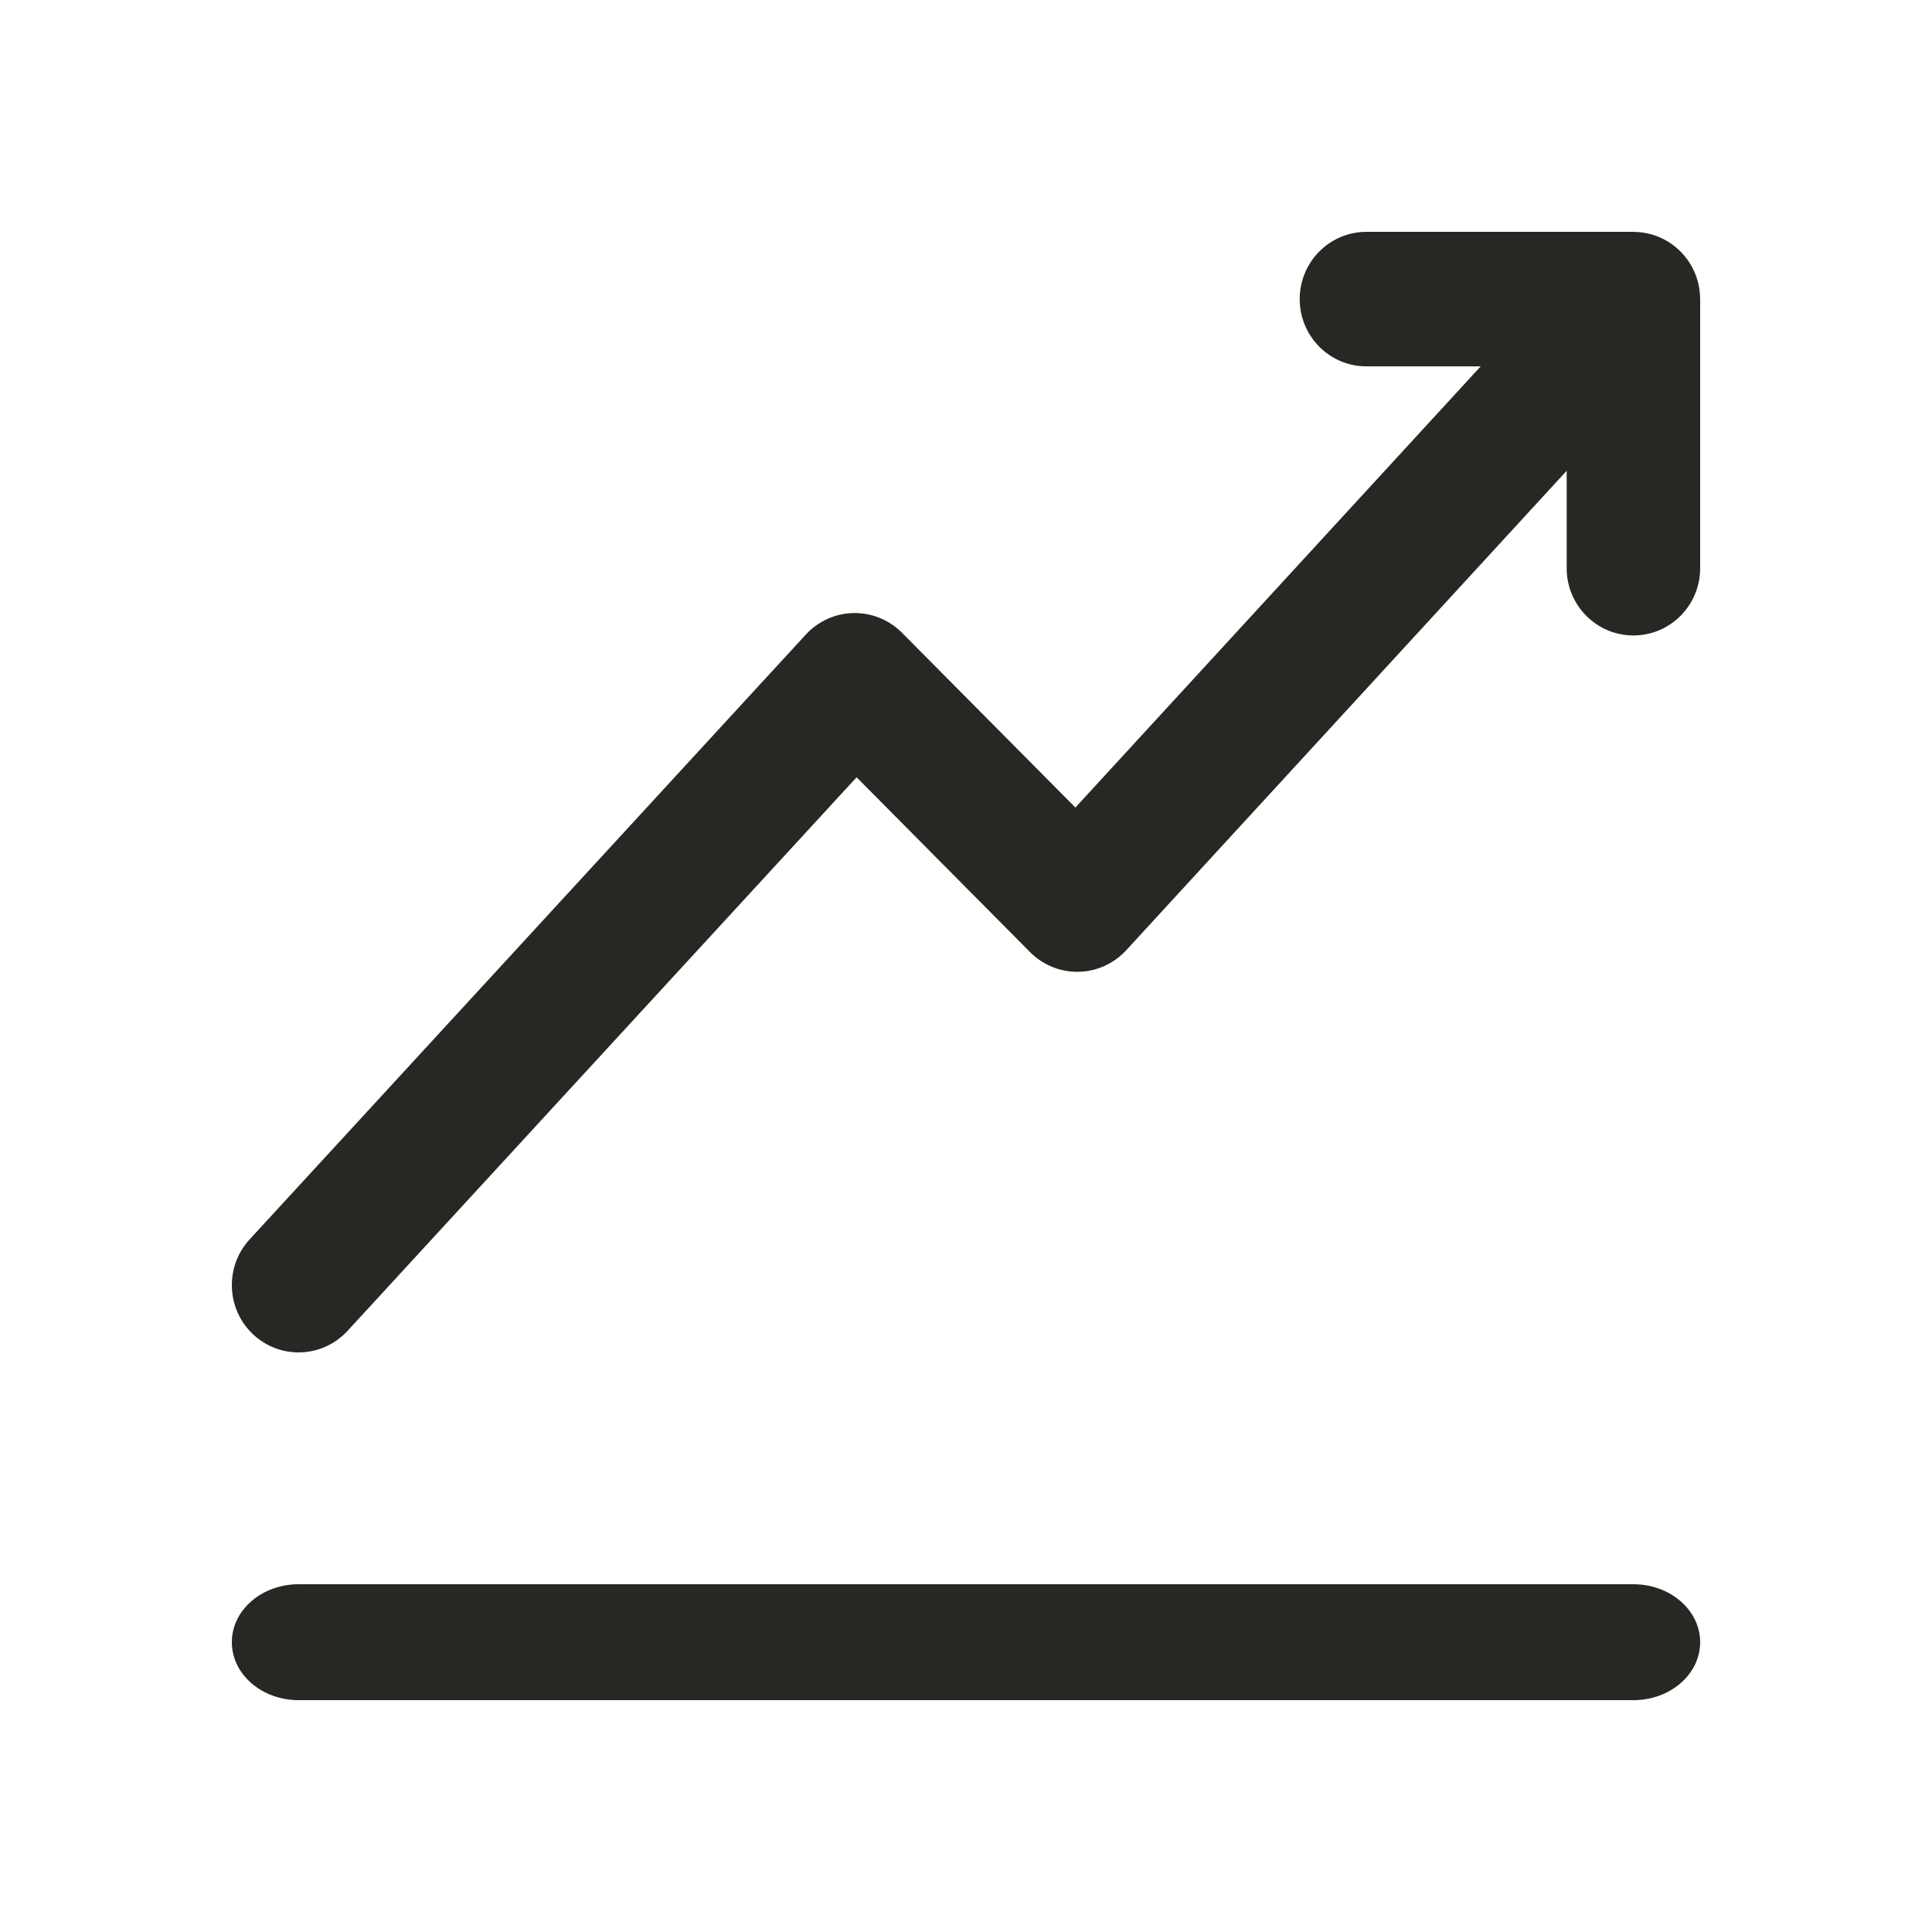
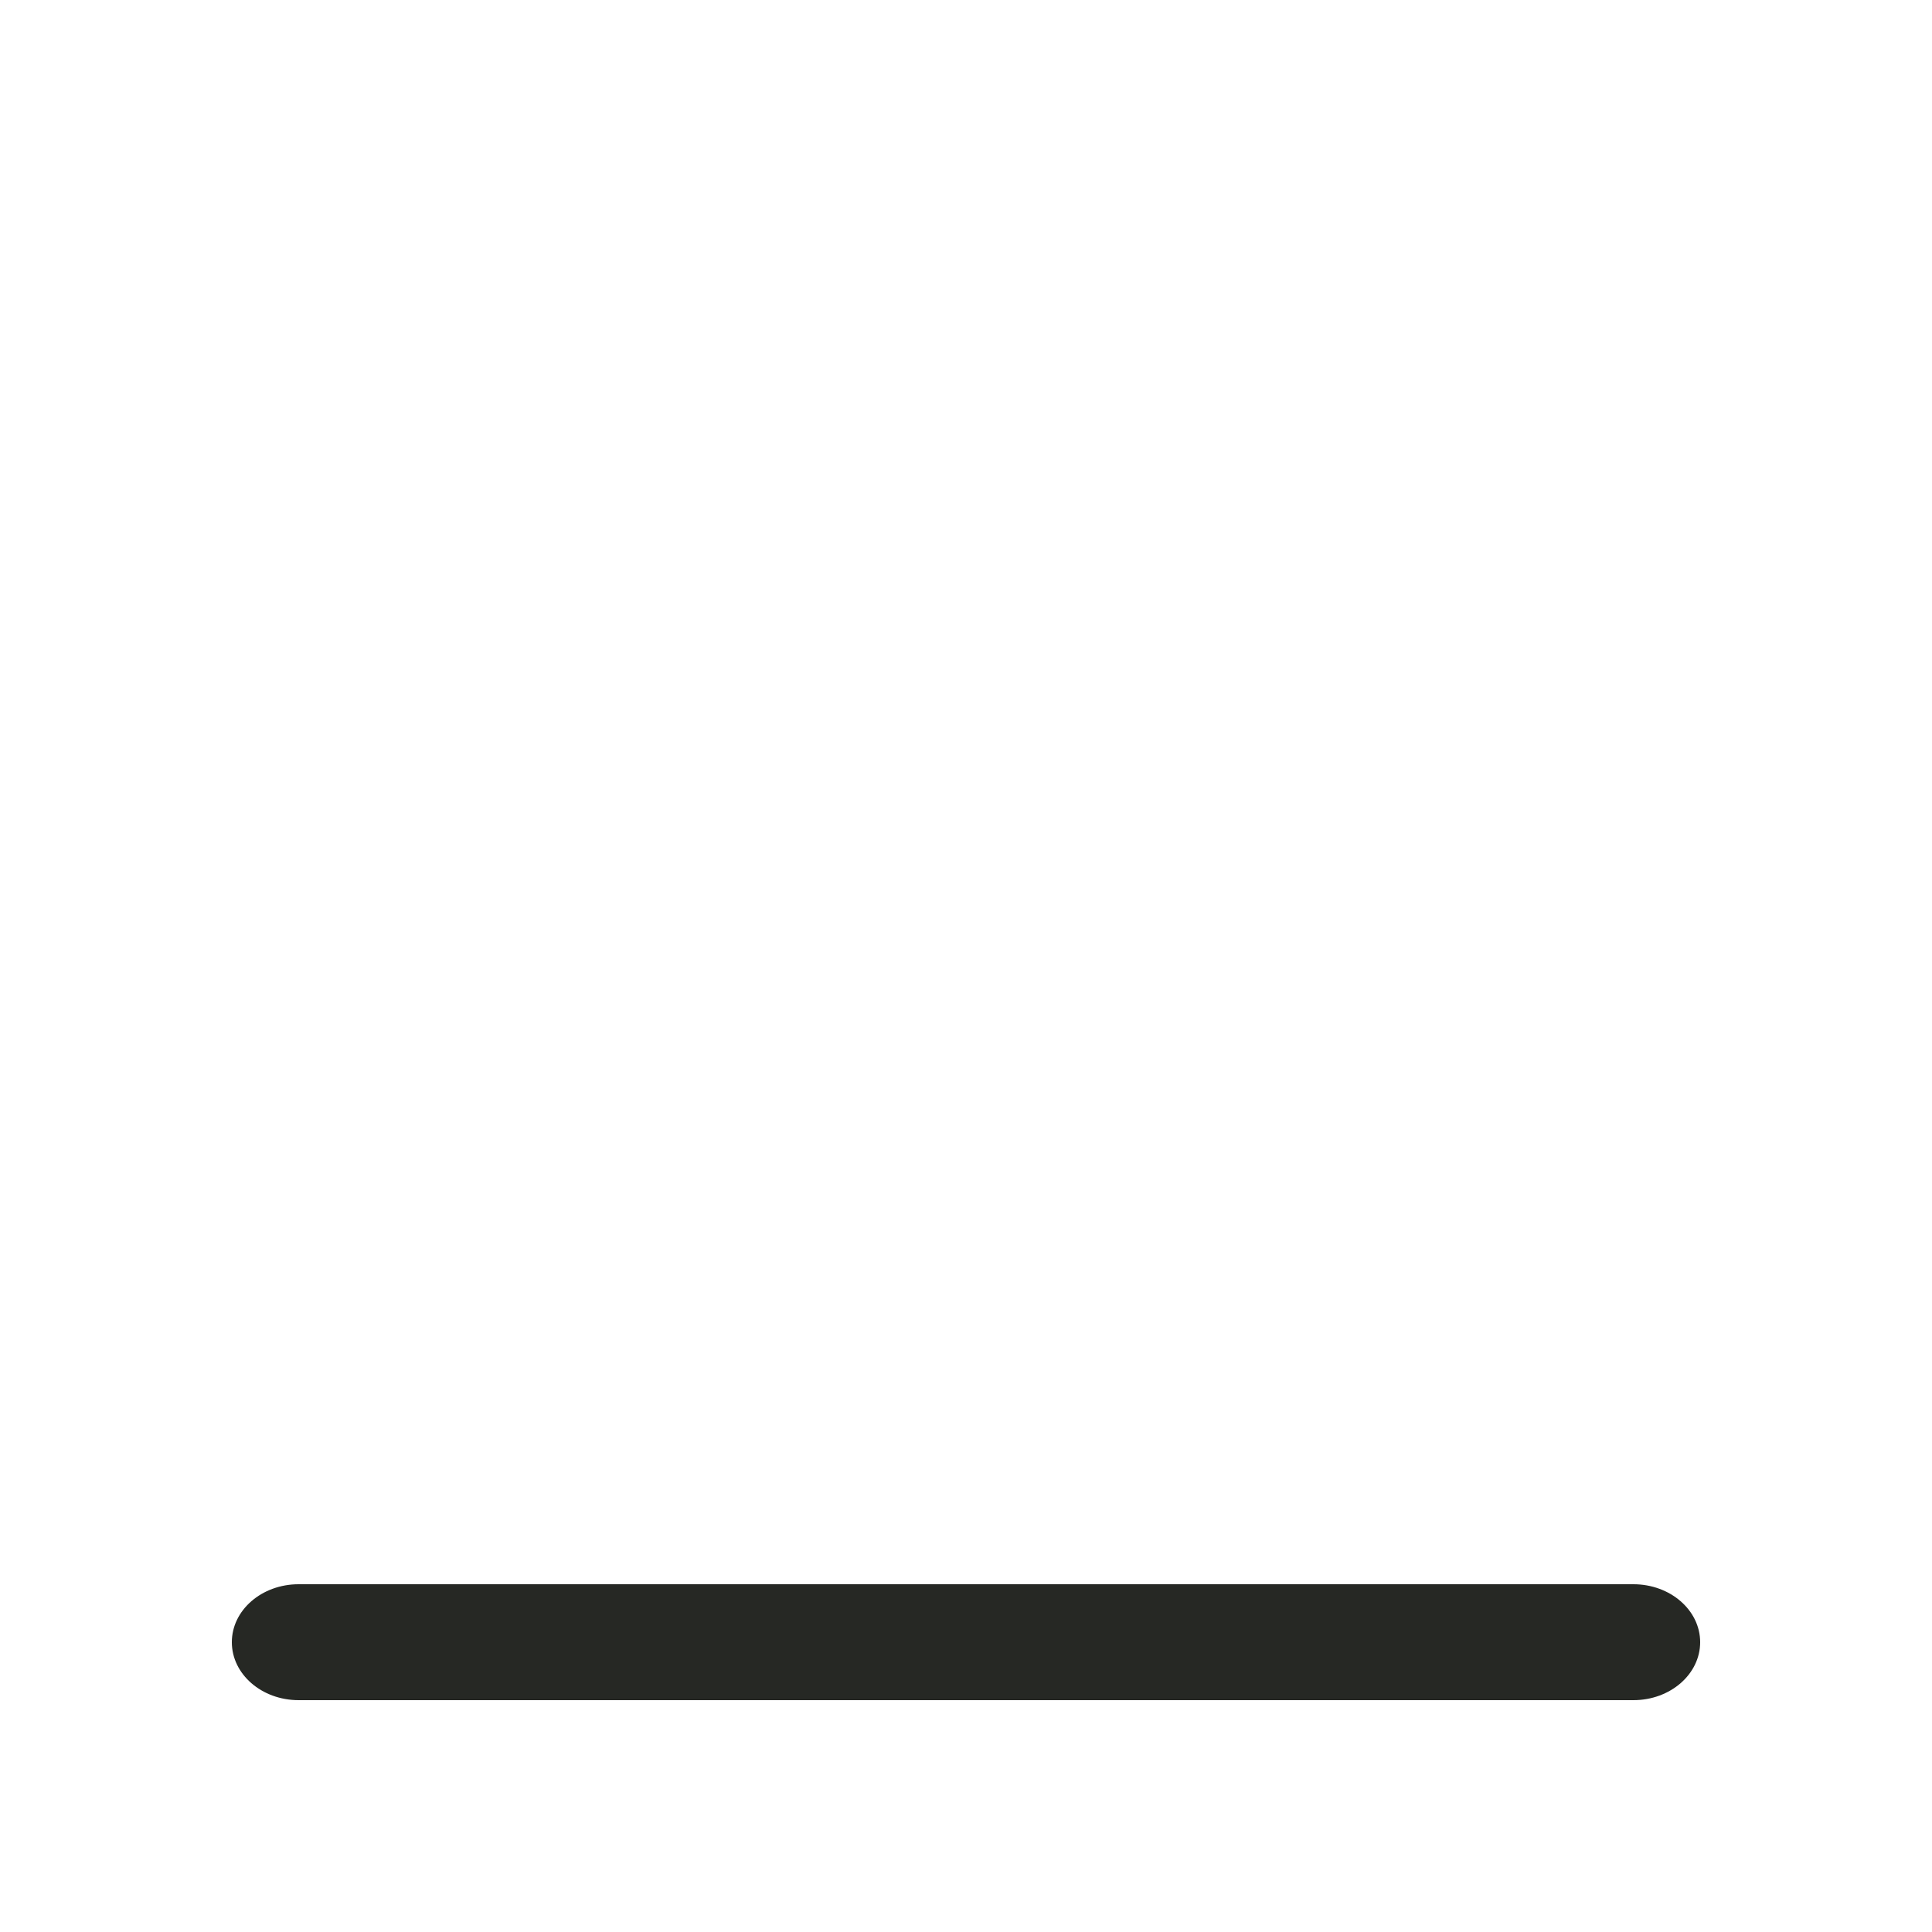
<svg xmlns="http://www.w3.org/2000/svg" width="110" height="110" viewBox="0 0 110 110" fill="none">
-   <path d="M96.797 16.959C96.795 16.891 96.791 16.823 96.787 16.756C96.782 16.695 96.778 16.635 96.771 16.575C96.764 16.514 96.754 16.454 96.743 16.393C96.733 16.329 96.722 16.265 96.709 16.201C96.696 16.145 96.681 16.09 96.666 16.034C96.649 15.97 96.632 15.905 96.612 15.842C96.594 15.786 96.572 15.731 96.552 15.676C96.529 15.616 96.507 15.556 96.481 15.497C96.457 15.44 96.428 15.384 96.4 15.327C96.374 15.273 96.348 15.219 96.319 15.166C96.287 15.11 96.252 15.055 96.218 14.999C96.187 14.949 96.156 14.899 96.123 14.85C96.087 14.798 96.048 14.748 96.01 14.697C95.972 14.647 95.933 14.598 95.893 14.55C95.855 14.505 95.815 14.462 95.774 14.418C95.727 14.368 95.68 14.318 95.63 14.27C95.614 14.254 95.599 14.236 95.582 14.22C95.558 14.197 95.531 14.177 95.505 14.155C95.453 14.109 95.4 14.064 95.346 14.021C95.3 13.984 95.253 13.949 95.205 13.915C95.153 13.877 95.1 13.84 95.045 13.805C94.993 13.772 94.941 13.739 94.887 13.709C94.834 13.678 94.78 13.649 94.725 13.62C94.669 13.591 94.613 13.564 94.556 13.538C94.5 13.513 94.444 13.489 94.387 13.467C94.329 13.444 94.27 13.422 94.212 13.402C94.154 13.383 94.095 13.365 94.035 13.348C93.975 13.331 93.915 13.315 93.854 13.301C93.795 13.287 93.735 13.275 93.675 13.264C93.611 13.252 93.547 13.243 93.482 13.234C93.425 13.227 93.367 13.221 93.309 13.216C93.24 13.21 93.17 13.207 93.1 13.205C93.066 13.204 93.034 13.2 93 13.2H77.8C75.701 13.2 74 14.915 74 17.03C74 19.145 75.701 20.86 77.8 20.86H84.303L61.228 45.977L51.354 36.025C50.624 35.289 49.63 34.889 48.595 34.904C47.562 34.924 46.582 35.366 45.88 36.13L14.213 70.566C12.787 72.118 12.878 74.541 14.417 75.979C15.149 76.662 16.075 77 16.999 77C18.02 77 19.038 76.588 19.787 75.774L48.771 44.255L58.647 54.209C59.377 54.945 60.381 55.353 61.407 55.33C62.44 55.31 63.42 54.867 64.122 54.102L89.2 26.804V32.35C89.2 34.465 90.902 36.18 93 36.18C95.099 36.18 96.8 34.465 96.8 32.35V17.03C96.8 17.006 96.797 16.983 96.797 16.959Z" fill="#262824" />
  <path d="M93 90.2H17C14.902 90.2 13.2 91.677 13.2 93.5C13.2 95.322 14.902 96.8 17 96.8H93C95.099 96.8 96.8 95.322 96.8 93.5C96.8 91.677 95.099 90.2 93 90.2Z" fill="#262824" />
</svg>